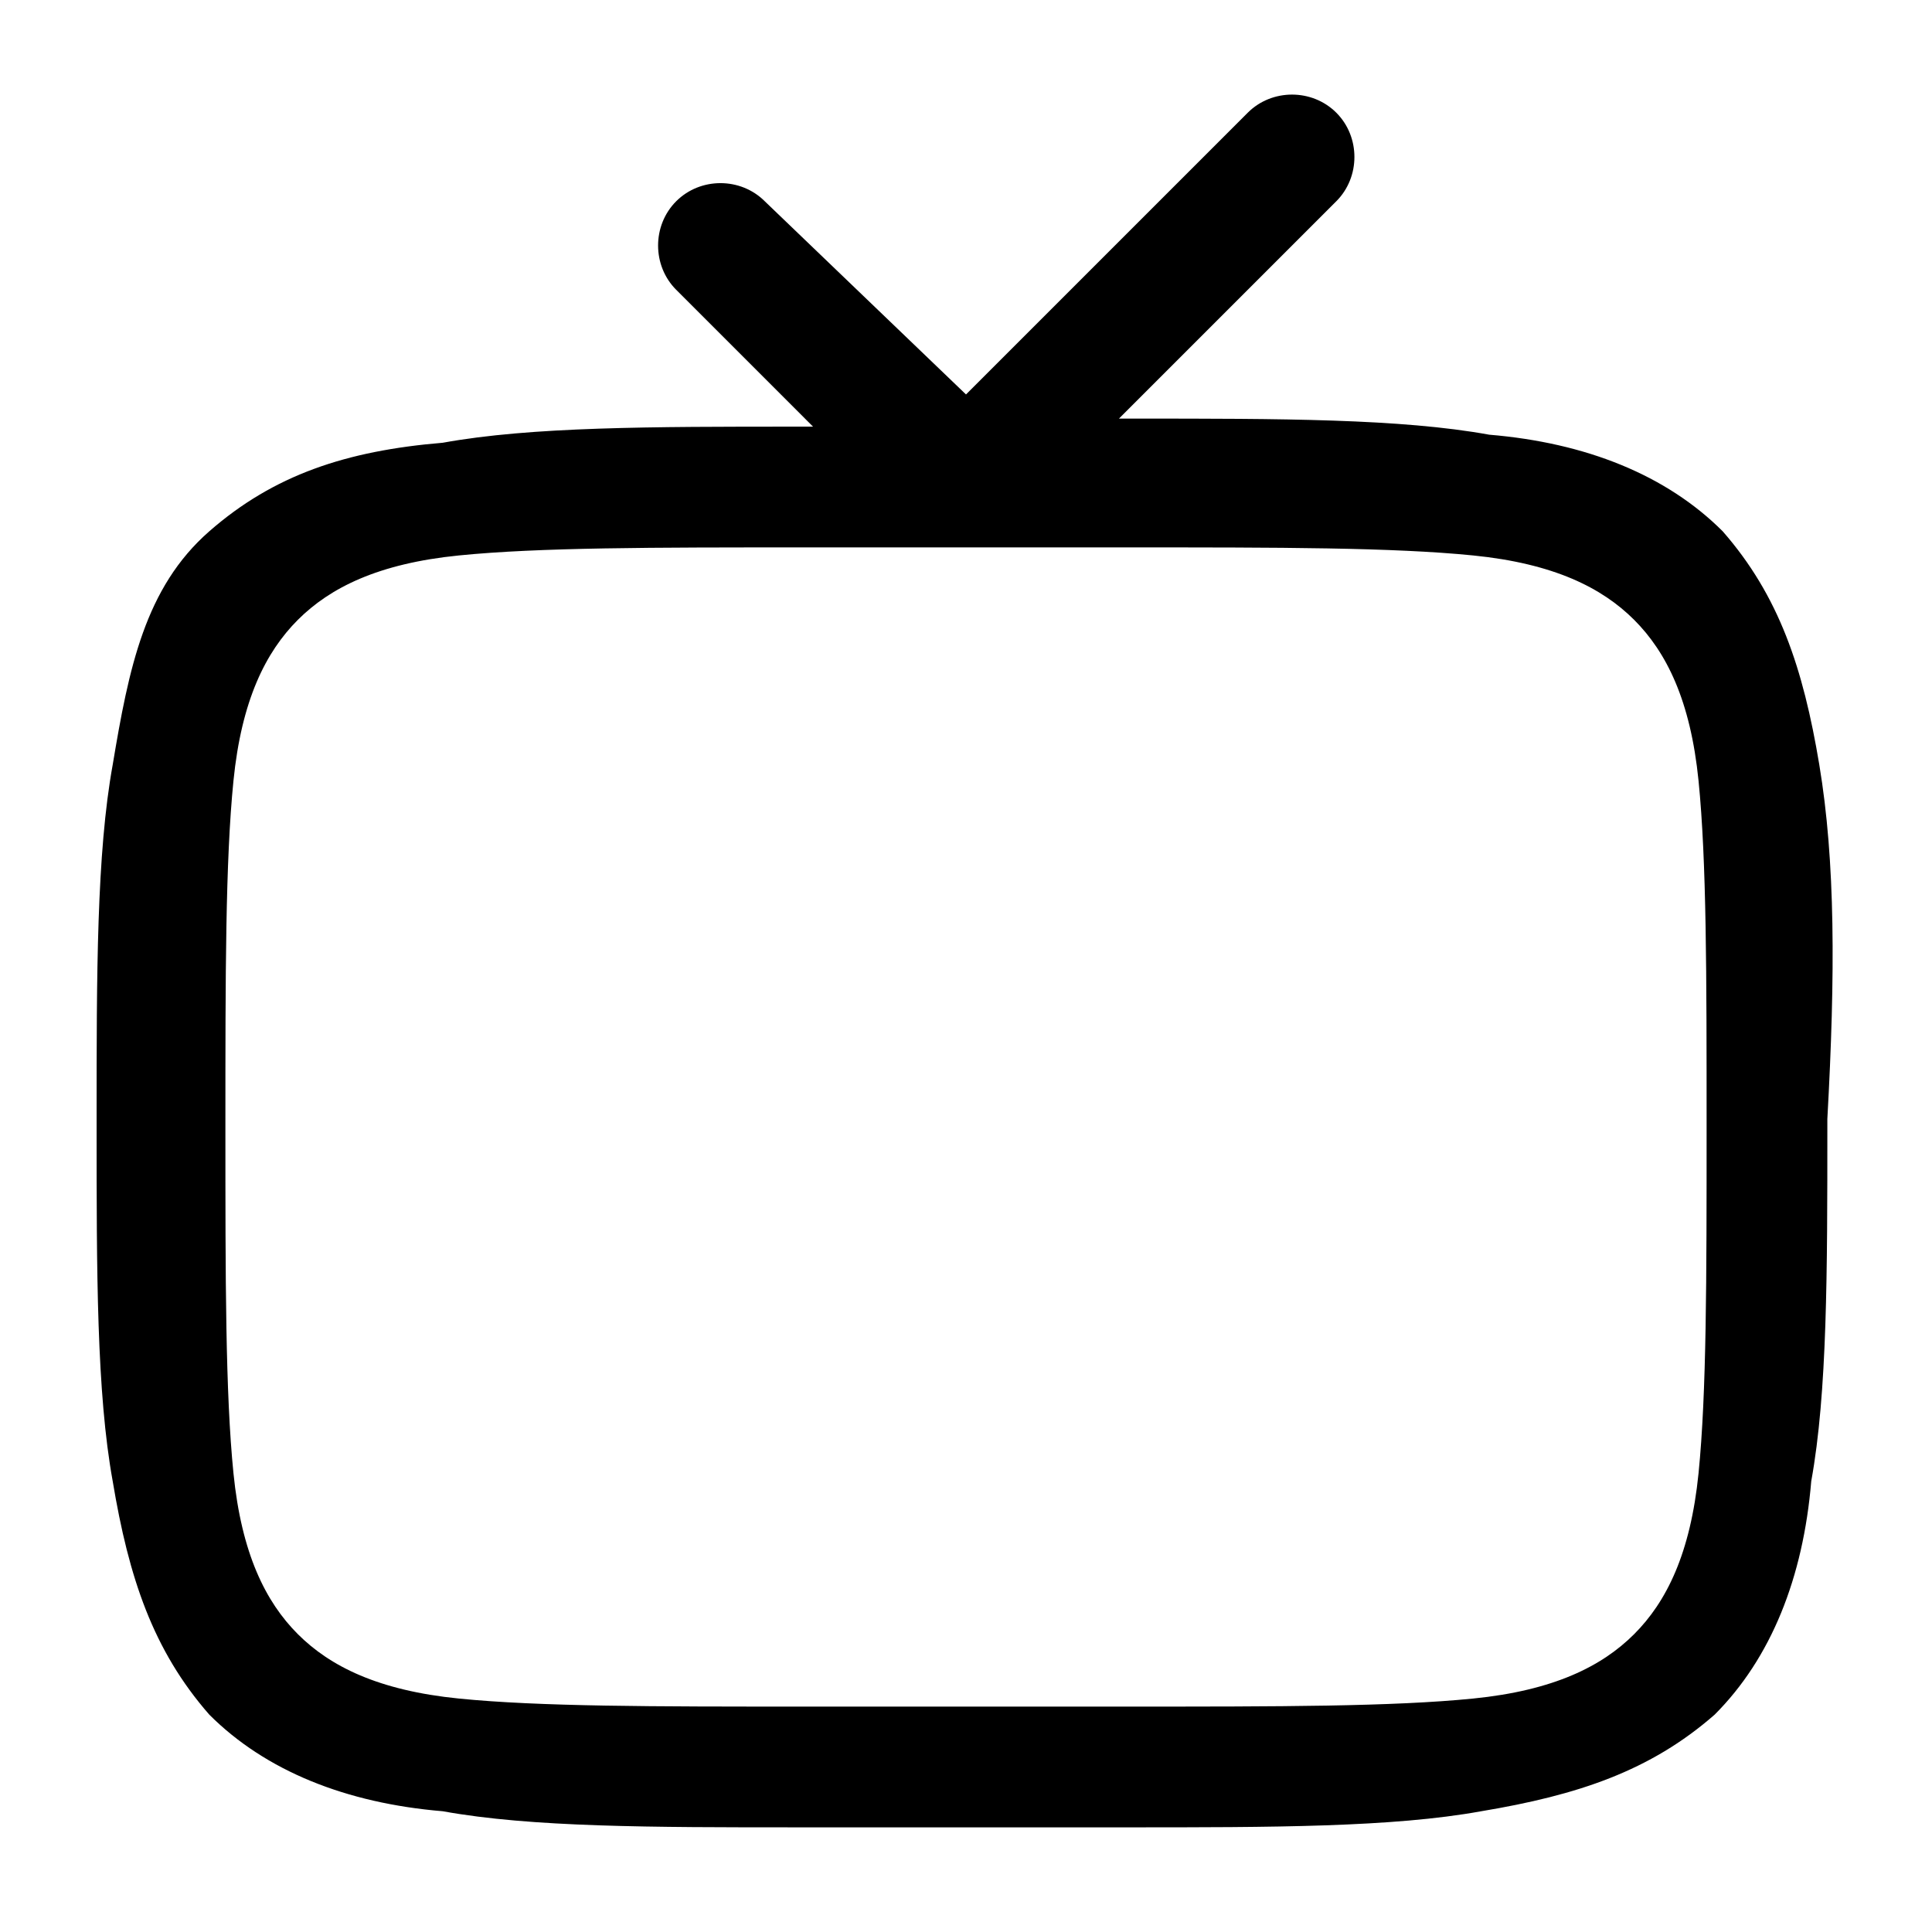
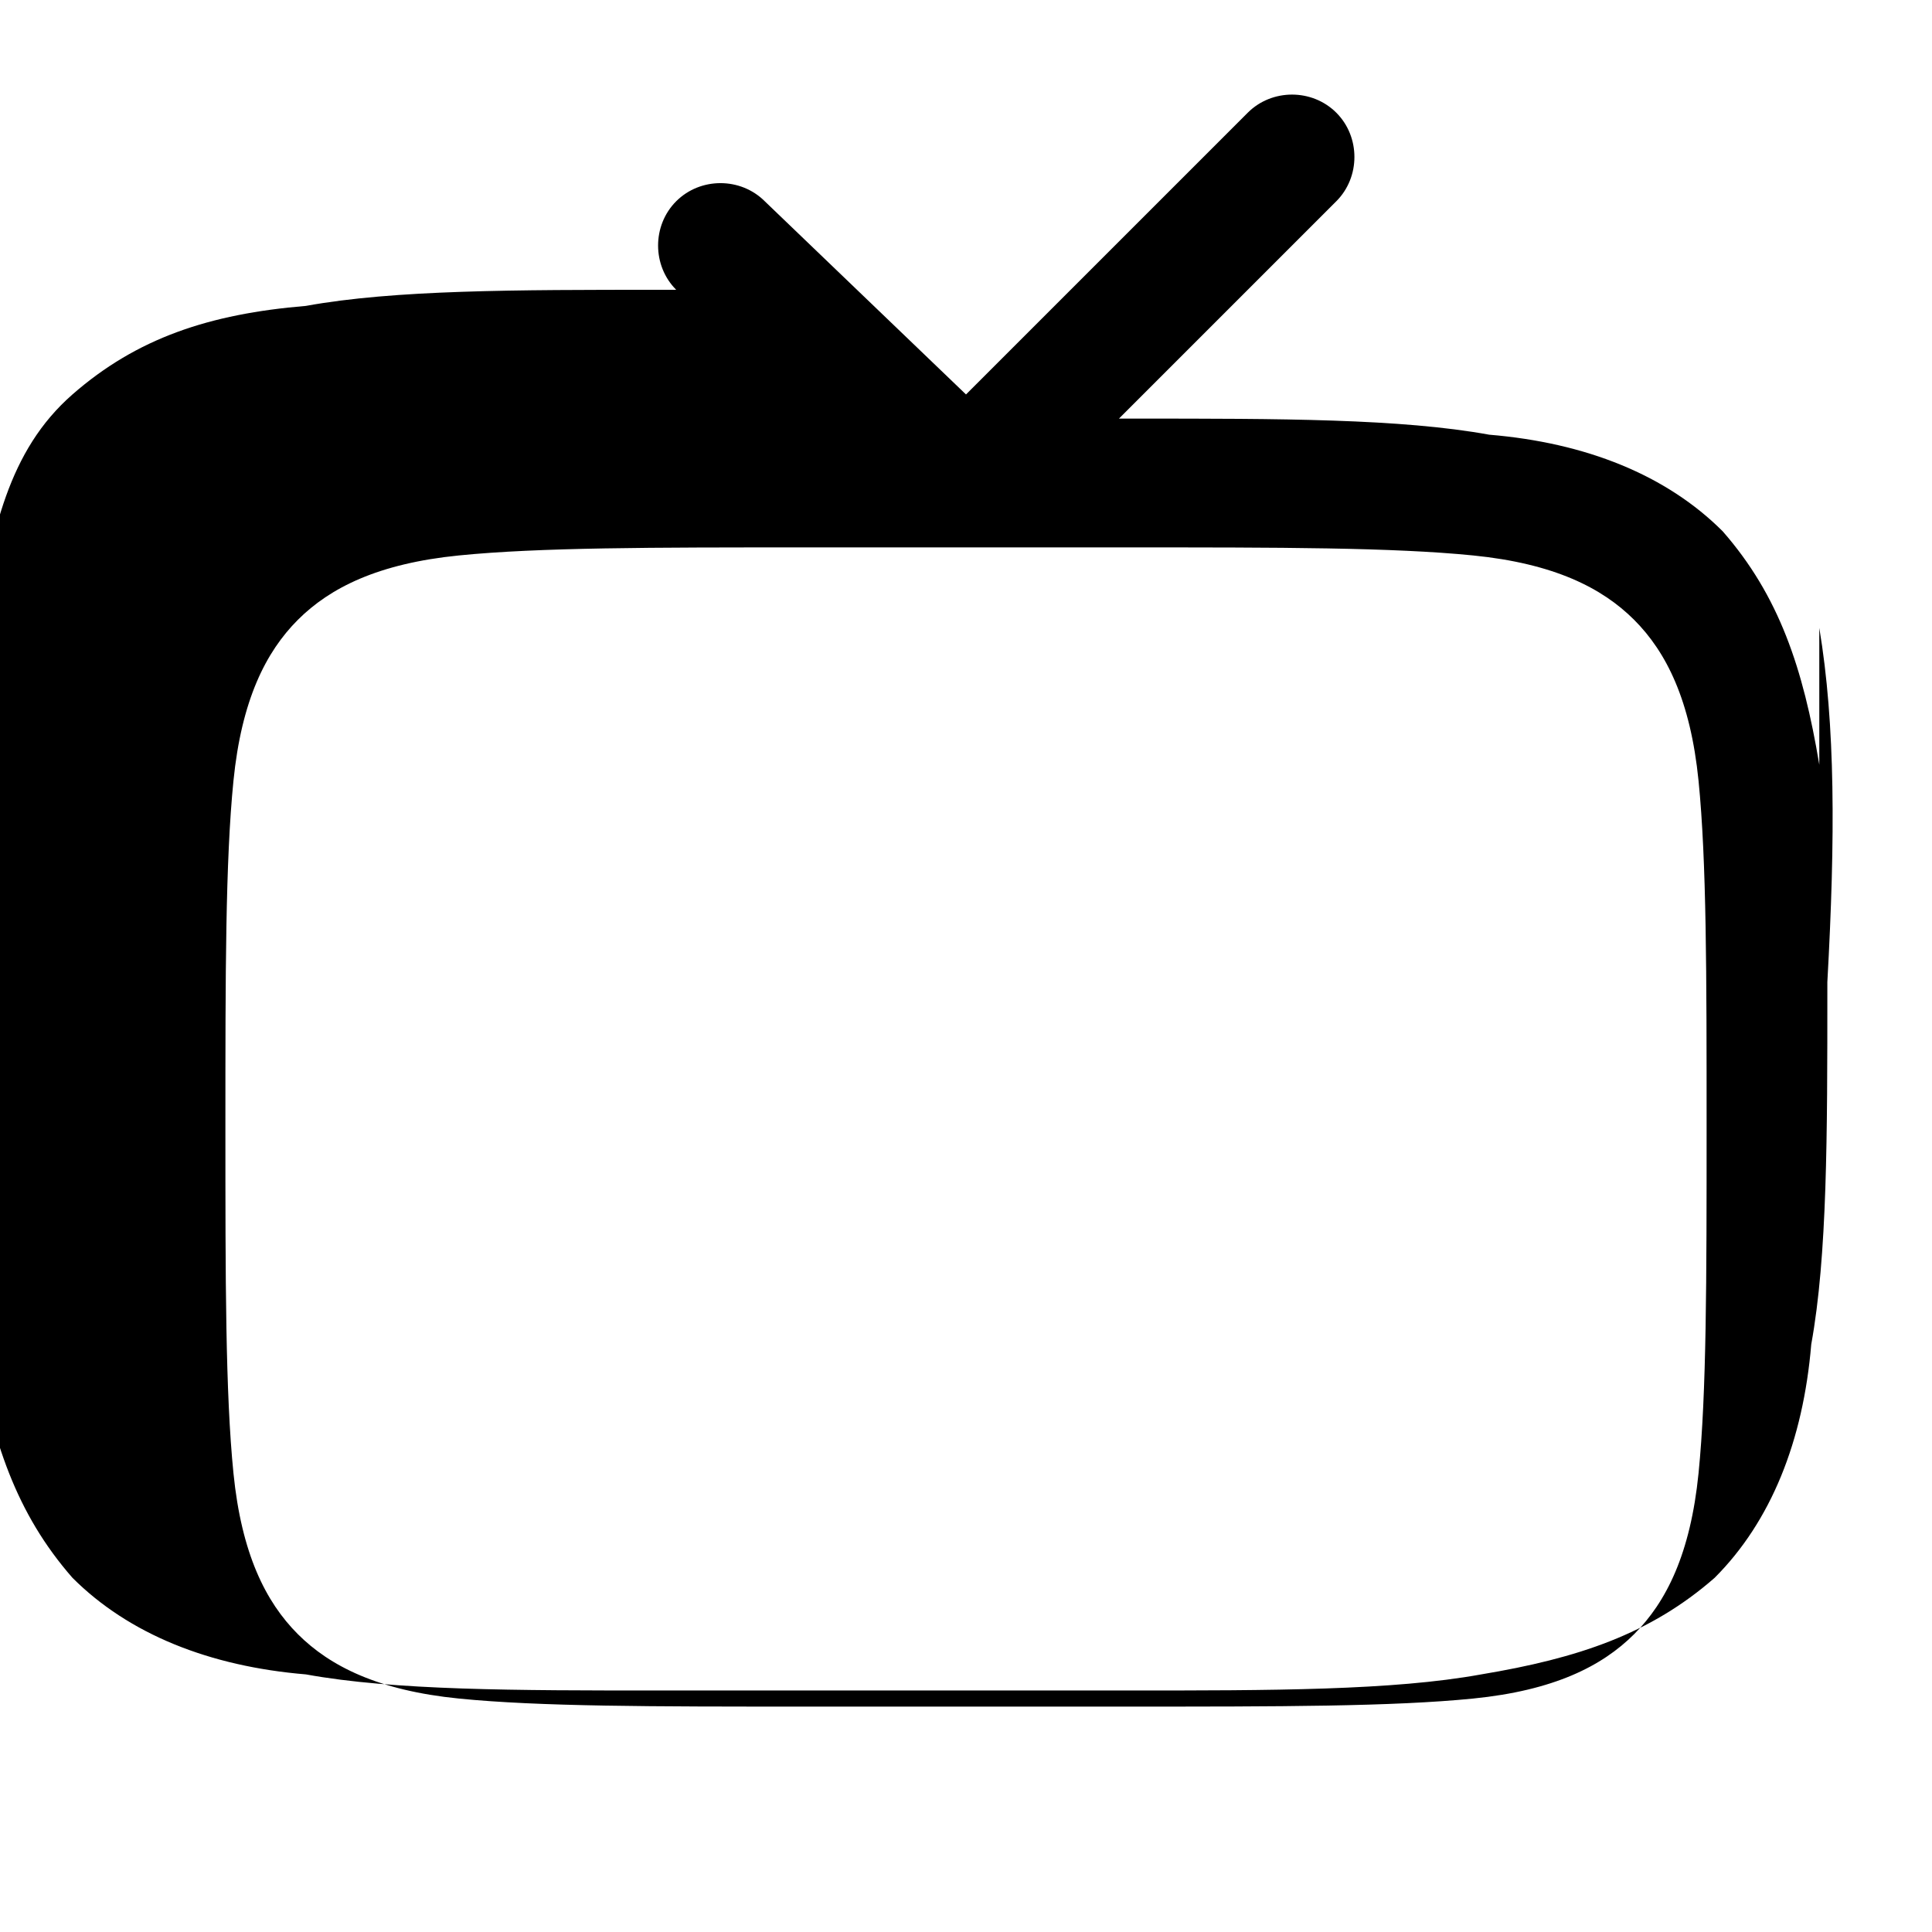
<svg xmlns="http://www.w3.org/2000/svg" xml:space="preserve" viewBox="0 0 24 24">
-   <path fill-rule="evenodd" d="M22.6 9.5c-.2-1.2-.5-2.1-1.2-2.9-.7-.7-1.7-1.1-2.9-1.2-1.1-.2-2.6-.2-4.4-.2h-.2l2.7-2.7c.3-.3.3-.8 0-1.1-.3-.3-.8-.3-1.1 0L12 4.9 9.5 2.5c-.3-.3-.8-.3-1.1 0s-.3.8 0 1.1l1.7 1.7h-.2c-1.8 0-3.3 0-4.4.2-1.2.1-2.1.4-2.9 1.1s-1 1.7-1.2 2.9c-.2 1.1-.2 2.6-.2 4.4v.1c0 1.8 0 3.3.2 4.4.2 1.2.5 2.1 1.2 2.9.7.7 1.7 1.1 2.9 1.2 1.1.2 2.6.2 4.4.2H14c1.8 0 3.3 0 4.4-.2 1.2-.2 2.1-.5 2.9-1.2.7-.7 1.1-1.7 1.2-2.9.2-1.1.2-2.6.2-4.4v-.1c.1-1.8.1-3.2-.1-4.4zm-1.5 8.8c-.1 1-.4 1.6-.8 2-.4.4-1 .7-2 .8-1 .1-2.4.1-4.3.1h-4c-1.9 0-3.3 0-4.3-.1s-1.6-.4-2-.8-.7-1-.8-2c-.1-1-.1-2.4-.1-4.3s0-3.3.1-4.3.4-1.6.8-2 1-.7 2-.8c1-.1 2.4-.1 4.3-.1h4c1.9 0 3.3 0 4.3.1s1.6.4 2 .8c.4.4.7 1 .8 2 .1 1 .1 2.4.1 4.3s0 3.3-.1 4.3z" clip-rule="evenodd" />
+   <path fill-rule="evenodd" d="M22.6 9.5c-.2-1.2-.5-2.1-1.2-2.9-.7-.7-1.7-1.1-2.9-1.2-1.1-.2-2.6-.2-4.4-.2h-.2l2.7-2.7c.3-.3.3-.8 0-1.1-.3-.3-.8-.3-1.1 0L12 4.9 9.5 2.5c-.3-.3-.8-.3-1.1 0s-.3.8 0 1.1h-.2c-1.8 0-3.3 0-4.4.2-1.2.1-2.1.4-2.9 1.1s-1 1.7-1.2 2.9c-.2 1.1-.2 2.6-.2 4.4v.1c0 1.8 0 3.3.2 4.4.2 1.2.5 2.1 1.2 2.9.7.7 1.7 1.1 2.9 1.2 1.1.2 2.6.2 4.4.2H14c1.8 0 3.3 0 4.4-.2 1.2-.2 2.1-.5 2.9-1.2.7-.7 1.1-1.7 1.2-2.9.2-1.1.2-2.6.2-4.4v-.1c.1-1.8.1-3.2-.1-4.4zm-1.5 8.8c-.1 1-.4 1.6-.8 2-.4.4-1 .7-2 .8-1 .1-2.4.1-4.3.1h-4c-1.9 0-3.3 0-4.3-.1s-1.6-.4-2-.8-.7-1-.8-2c-.1-1-.1-2.4-.1-4.3s0-3.3.1-4.3.4-1.6.8-2 1-.7 2-.8c1-.1 2.4-.1 4.3-.1h4c1.9 0 3.3 0 4.3.1s1.6.4 2 .8c.4.4.7 1 .8 2 .1 1 .1 2.4.1 4.3s0 3.3-.1 4.3z" clip-rule="evenodd" />
</svg>